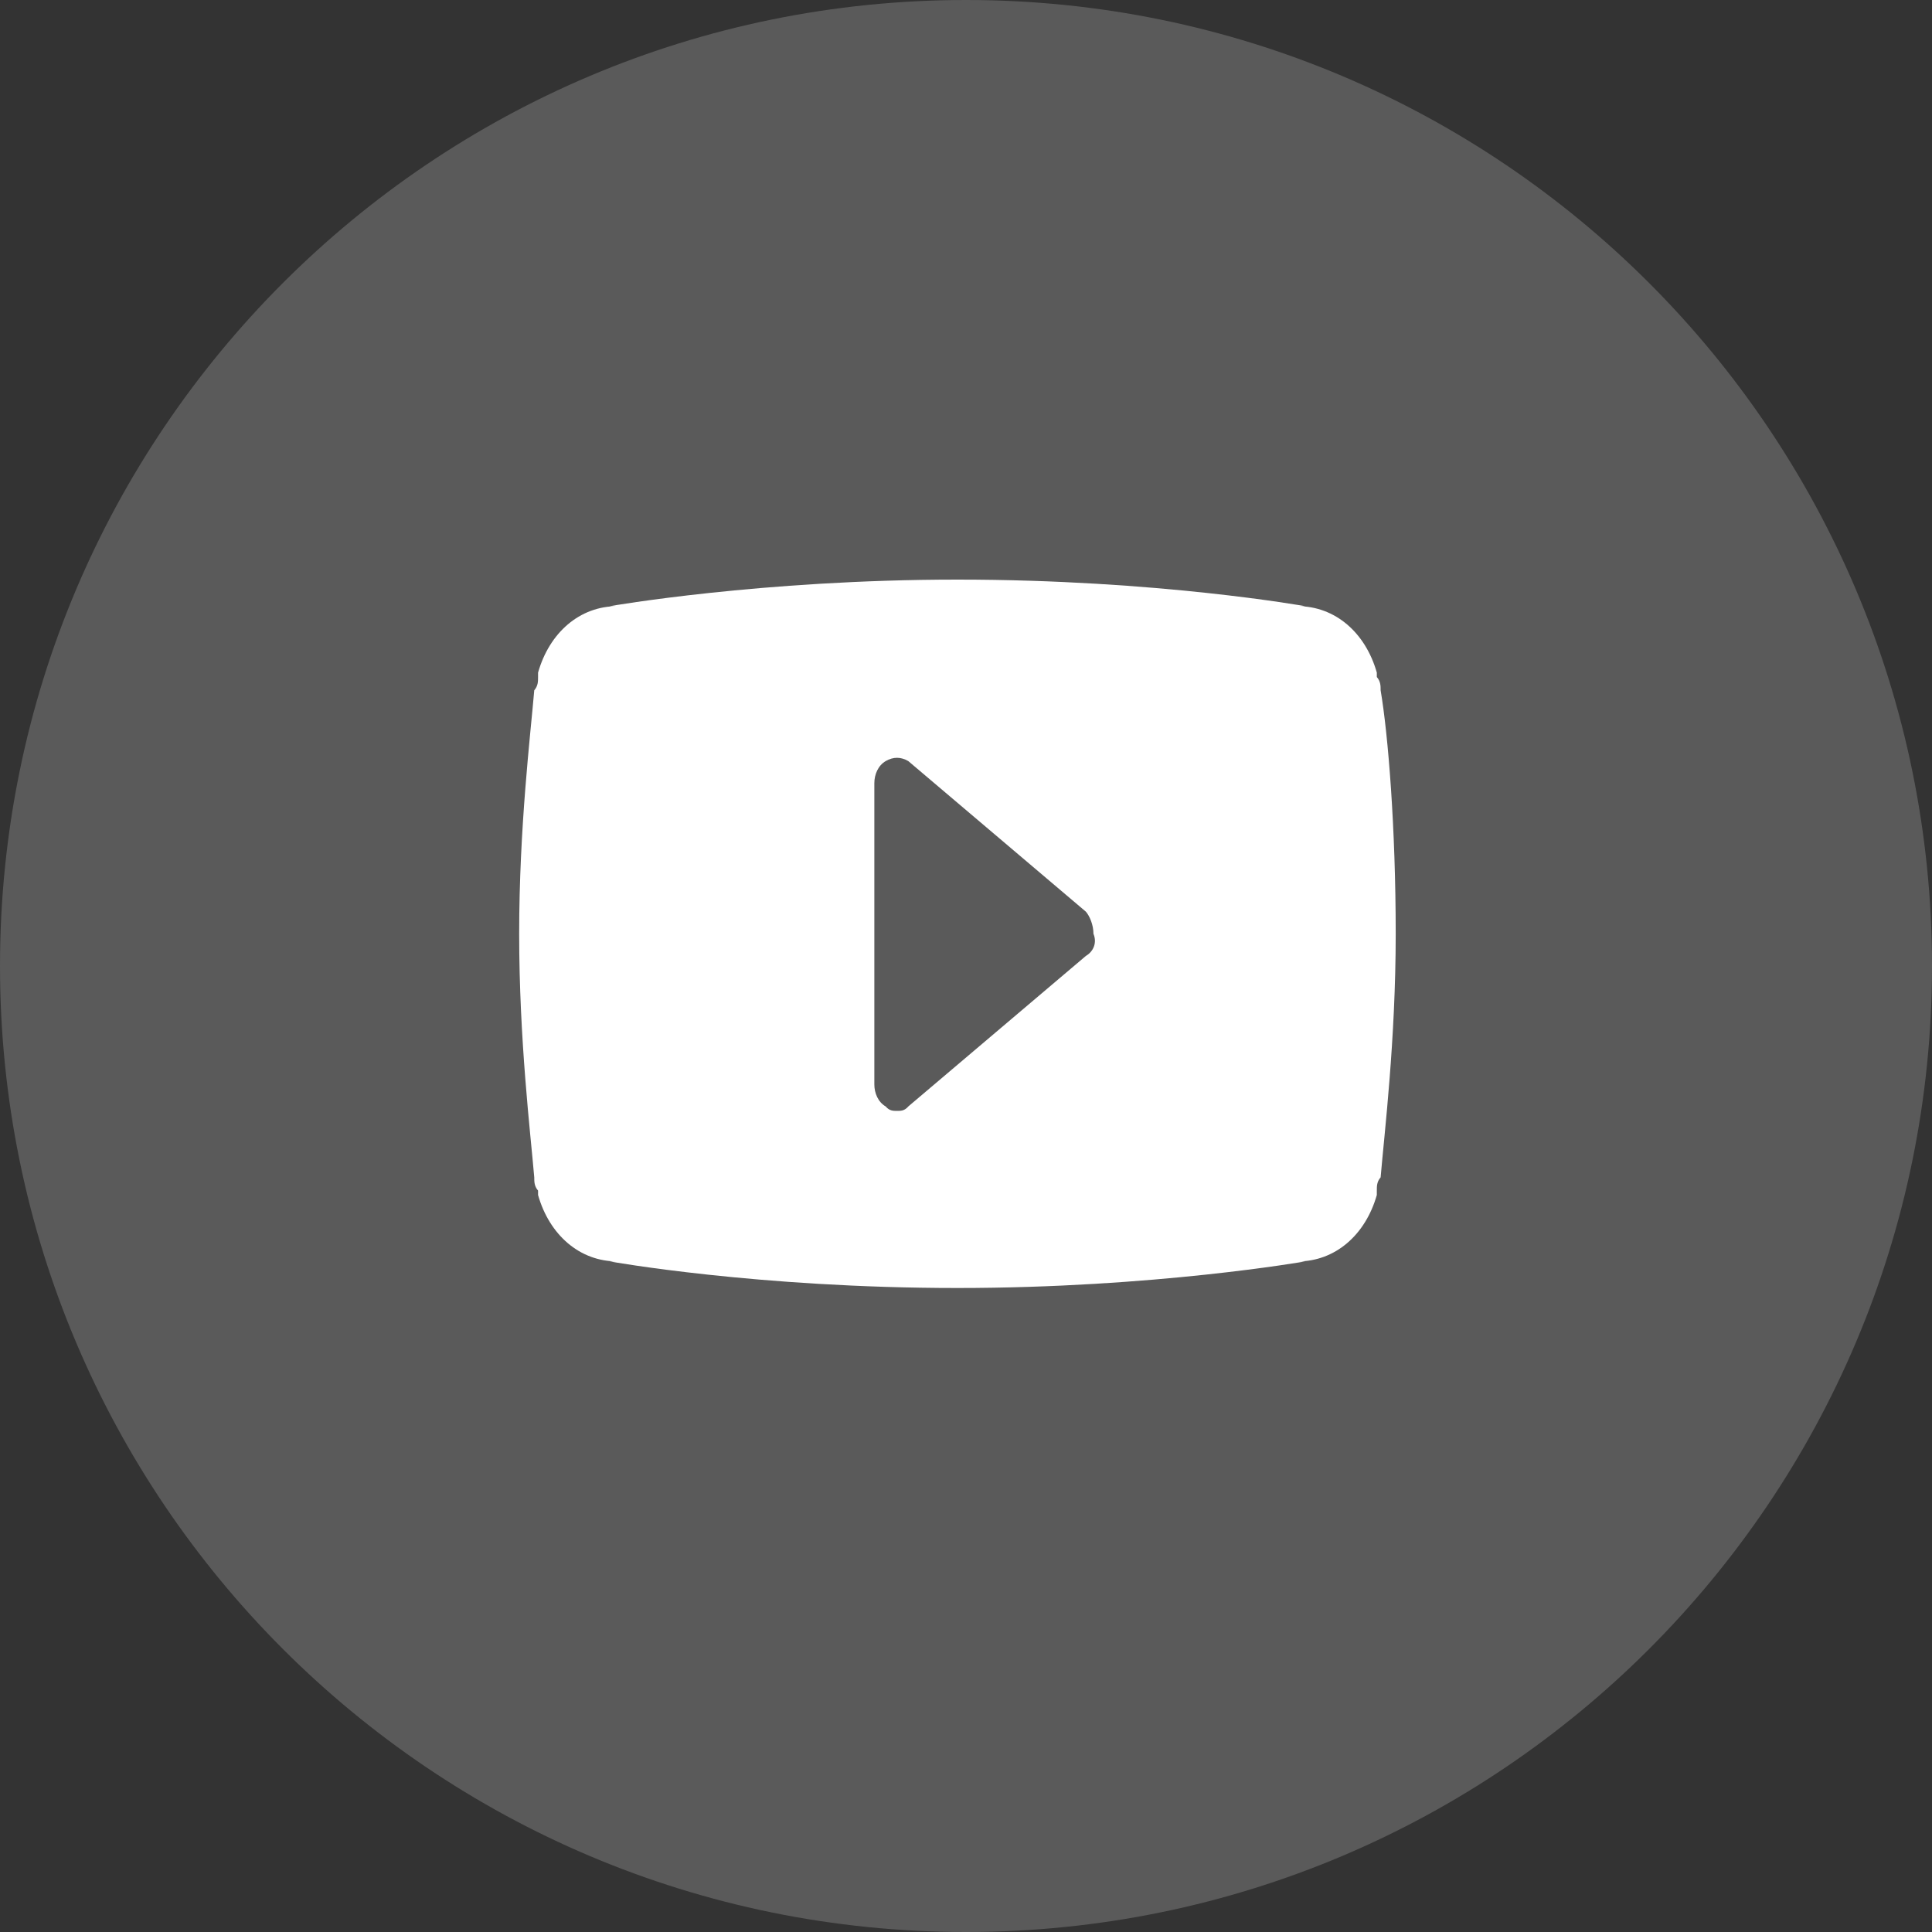
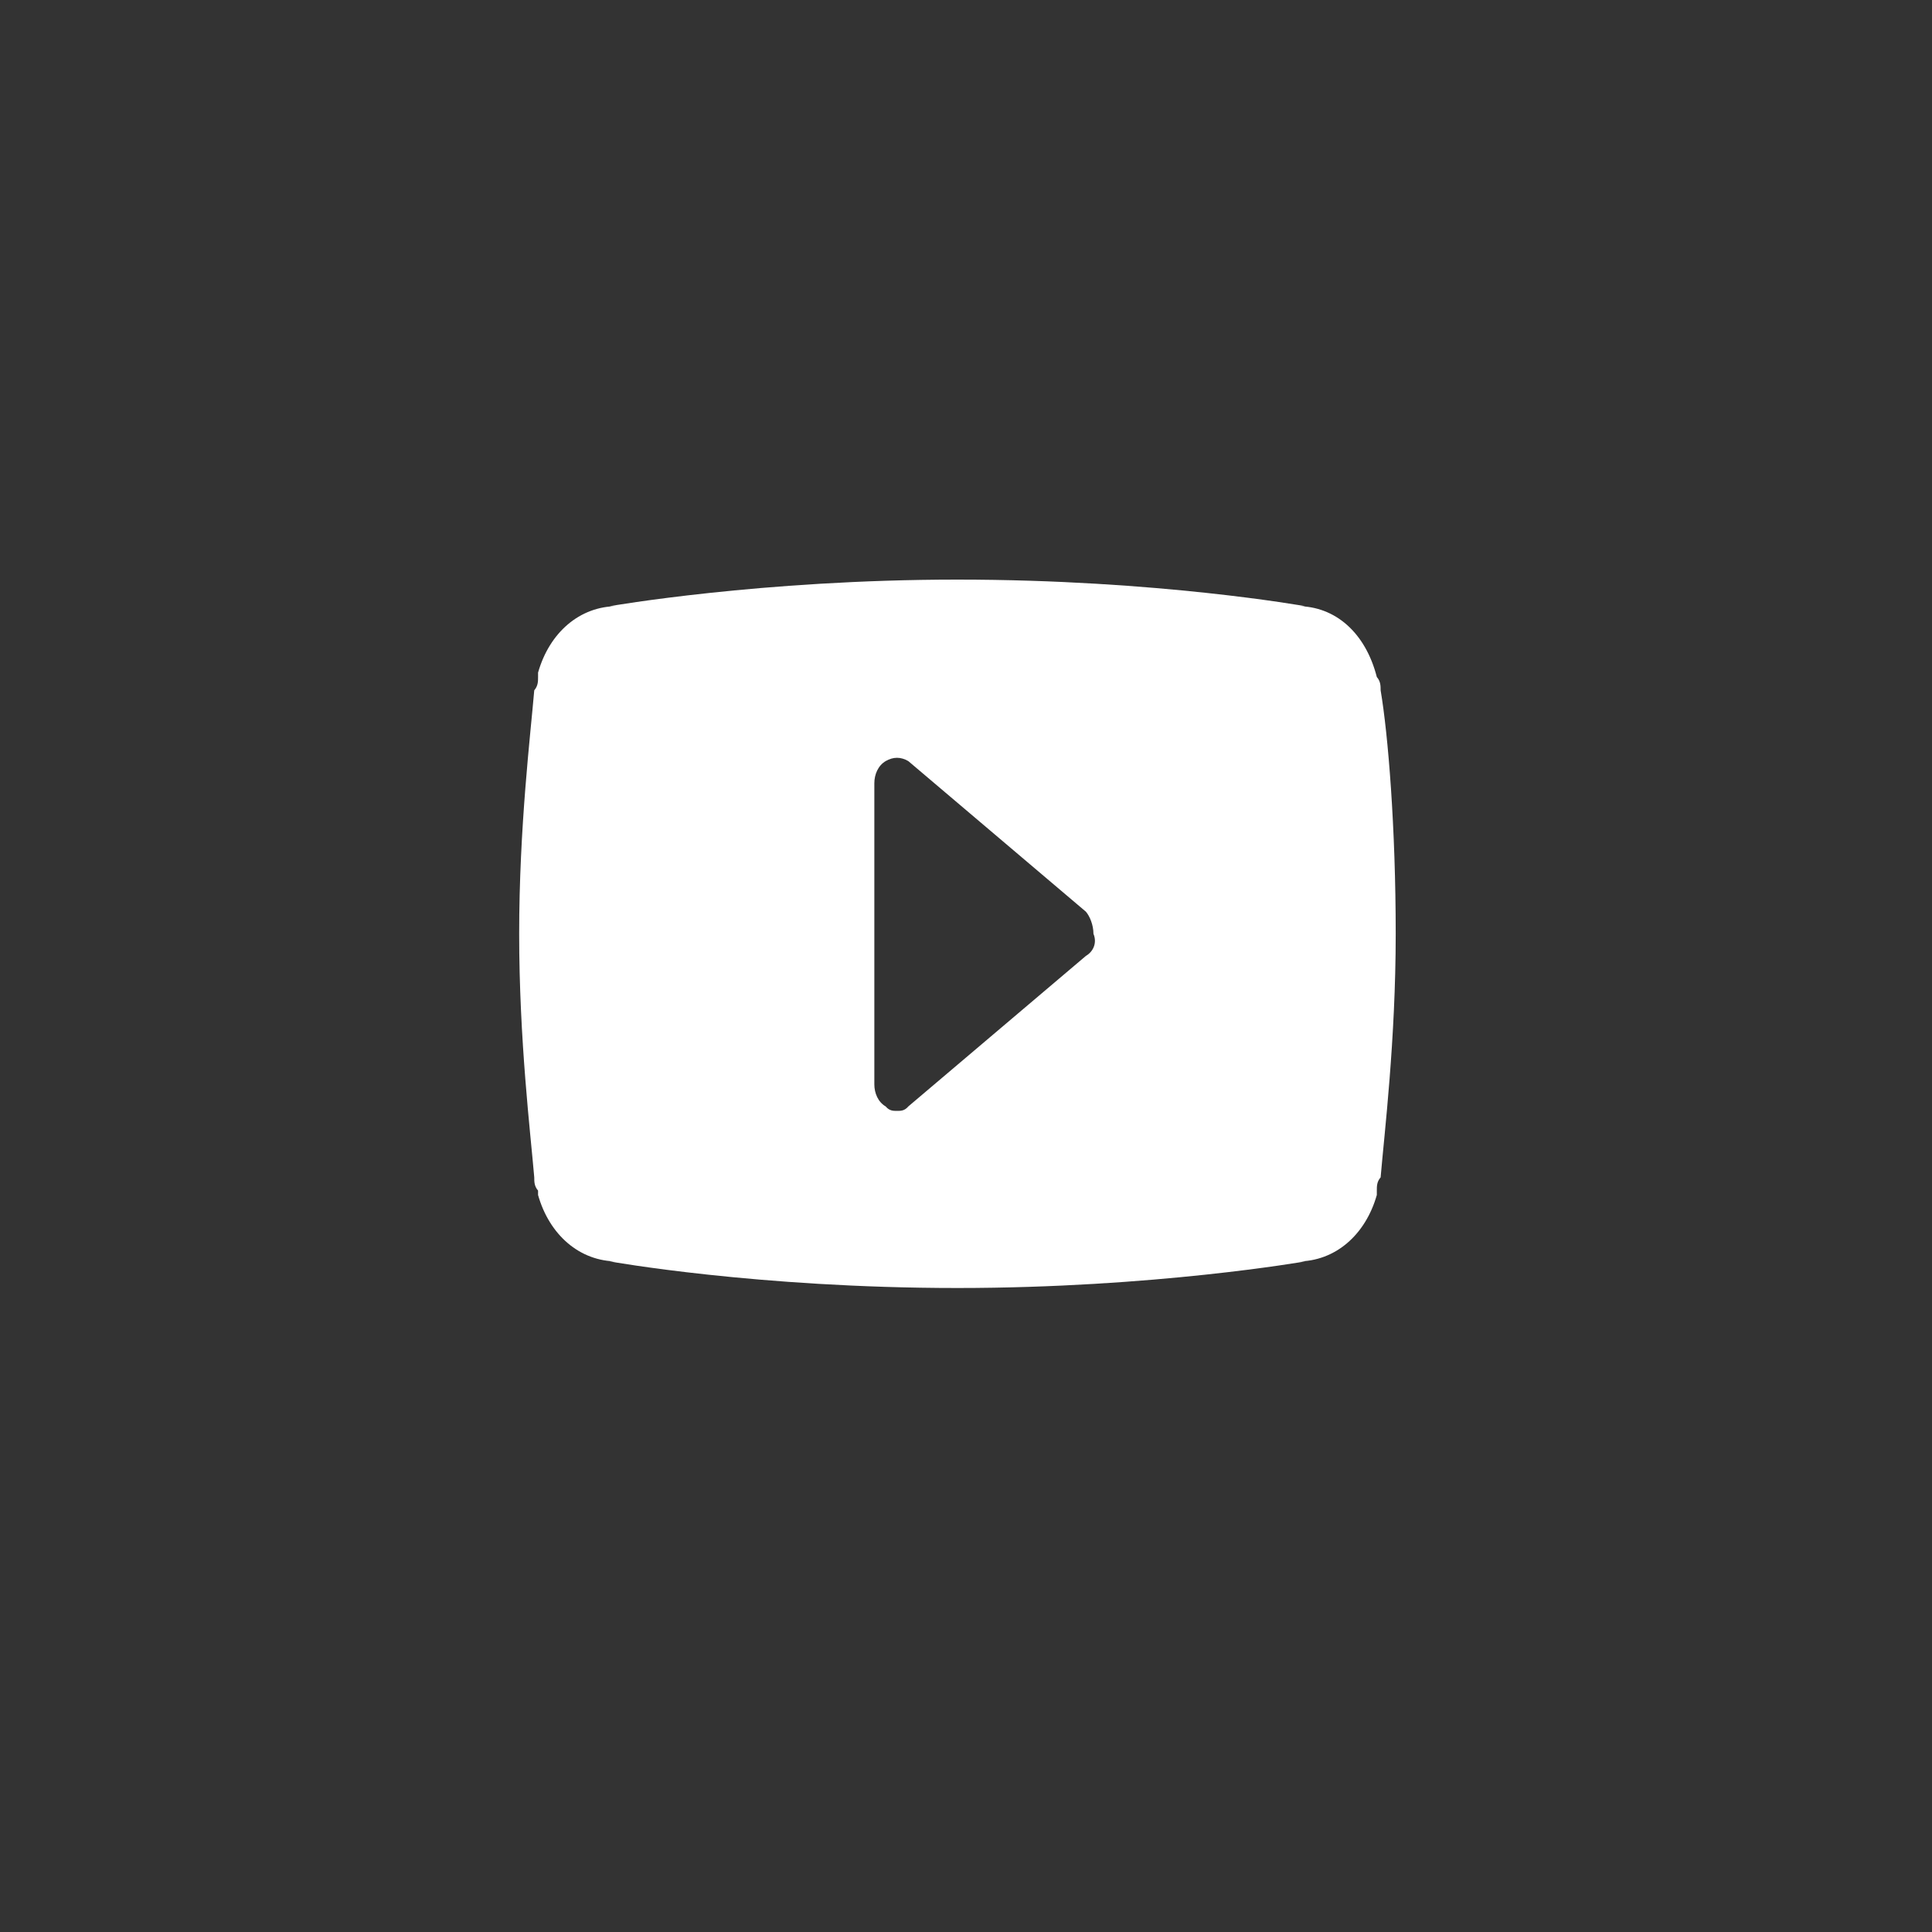
<svg xmlns="http://www.w3.org/2000/svg" width="36" height="36" viewBox="0 0 36 36" fill="none">
  <rect x="0" y="0" width="36" height="36" fill="#333333" stroke="none" />
  <g id="Group 72">
-     <path id="Vector" d="M18 36C27.941 36 36 27.941 36 18C36 8.059 27.941 0 18 0C8.059 0 0 8.059 0 18C0 27.941 8.059 36 18 36Z" fill="#5A5A5A" />
-     <path id="Vector_2" d="M25.726 12.863C25.726 12.78 25.726 12.697 25.655 12.615V12.533C25.444 11.79 24.881 11.295 24.177 11.295H24.317C24.317 11.295 21.572 10.8 17.84 10.8C14.18 10.8 11.364 11.295 11.364 11.295H11.504C10.8 11.295 10.237 11.79 10.026 12.533V12.615C10.026 12.697 10.026 12.78 9.955 12.863C9.885 13.688 9.674 15.42 9.674 17.4C9.674 19.38 9.885 21.113 9.955 21.938C9.955 22.02 9.955 22.102 10.026 22.185V22.267C10.237 23.01 10.8 23.505 11.504 23.505H11.364C11.364 23.505 14.109 24 17.84 24C21.501 24 24.317 23.505 24.317 23.505H24.177C24.881 23.505 25.444 23.01 25.655 22.267V22.185C25.655 22.102 25.655 22.02 25.726 21.938C25.796 21.113 26.007 19.38 26.007 17.4C26.007 15.42 25.866 13.688 25.726 12.863ZM20.234 17.812L16.925 20.617C16.855 20.7 16.785 20.7 16.714 20.7C16.644 20.7 16.573 20.7 16.503 20.617C16.362 20.535 16.292 20.37 16.292 20.205V14.595C16.292 14.43 16.362 14.265 16.503 14.182C16.644 14.1 16.785 14.1 16.925 14.182L20.234 16.988C20.305 17.07 20.375 17.235 20.375 17.4C20.445 17.565 20.375 17.73 20.234 17.812Z" fill="white" />
+     <path id="Vector_2" d="M25.726 12.863C25.726 12.78 25.726 12.697 25.655 12.615C25.444 11.79 24.881 11.295 24.177 11.295H24.317C24.317 11.295 21.572 10.8 17.84 10.8C14.18 10.8 11.364 11.295 11.364 11.295H11.504C10.8 11.295 10.237 11.79 10.026 12.533V12.615C10.026 12.697 10.026 12.78 9.955 12.863C9.885 13.688 9.674 15.42 9.674 17.4C9.674 19.38 9.885 21.113 9.955 21.938C9.955 22.02 9.955 22.102 10.026 22.185V22.267C10.237 23.01 10.8 23.505 11.504 23.505H11.364C11.364 23.505 14.109 24 17.84 24C21.501 24 24.317 23.505 24.317 23.505H24.177C24.881 23.505 25.444 23.01 25.655 22.267V22.185C25.655 22.102 25.655 22.02 25.726 21.938C25.796 21.113 26.007 19.38 26.007 17.4C26.007 15.42 25.866 13.688 25.726 12.863ZM20.234 17.812L16.925 20.617C16.855 20.7 16.785 20.7 16.714 20.7C16.644 20.7 16.573 20.7 16.503 20.617C16.362 20.535 16.292 20.37 16.292 20.205V14.595C16.292 14.43 16.362 14.265 16.503 14.182C16.644 14.1 16.785 14.1 16.925 14.182L20.234 16.988C20.305 17.07 20.375 17.235 20.375 17.4C20.445 17.565 20.375 17.73 20.234 17.812Z" fill="white" />
  </g>
</svg>